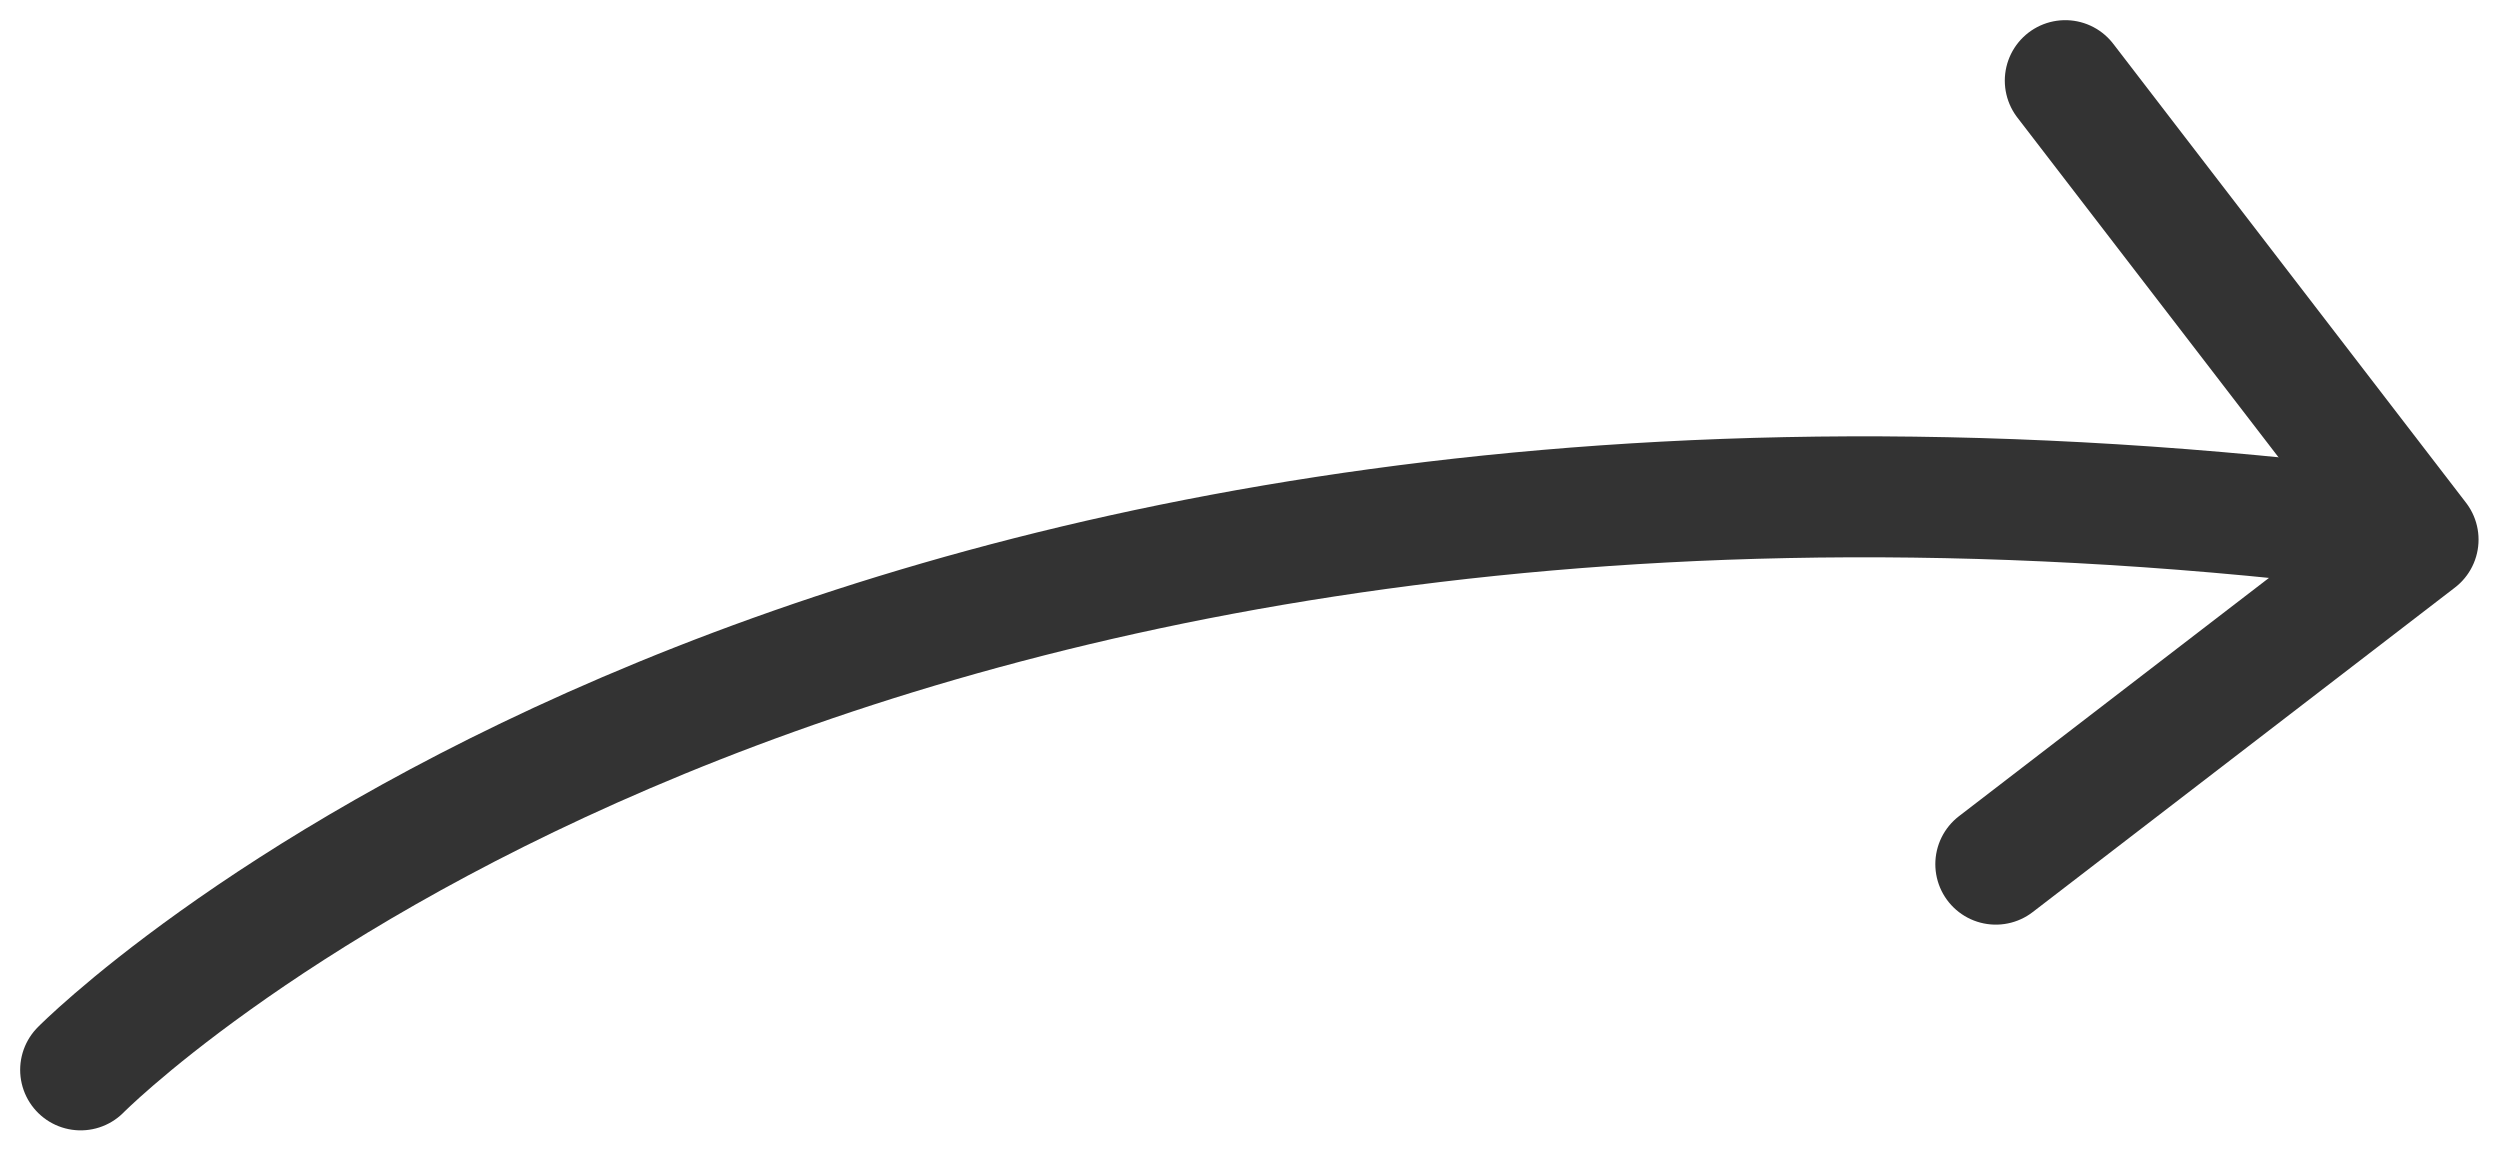
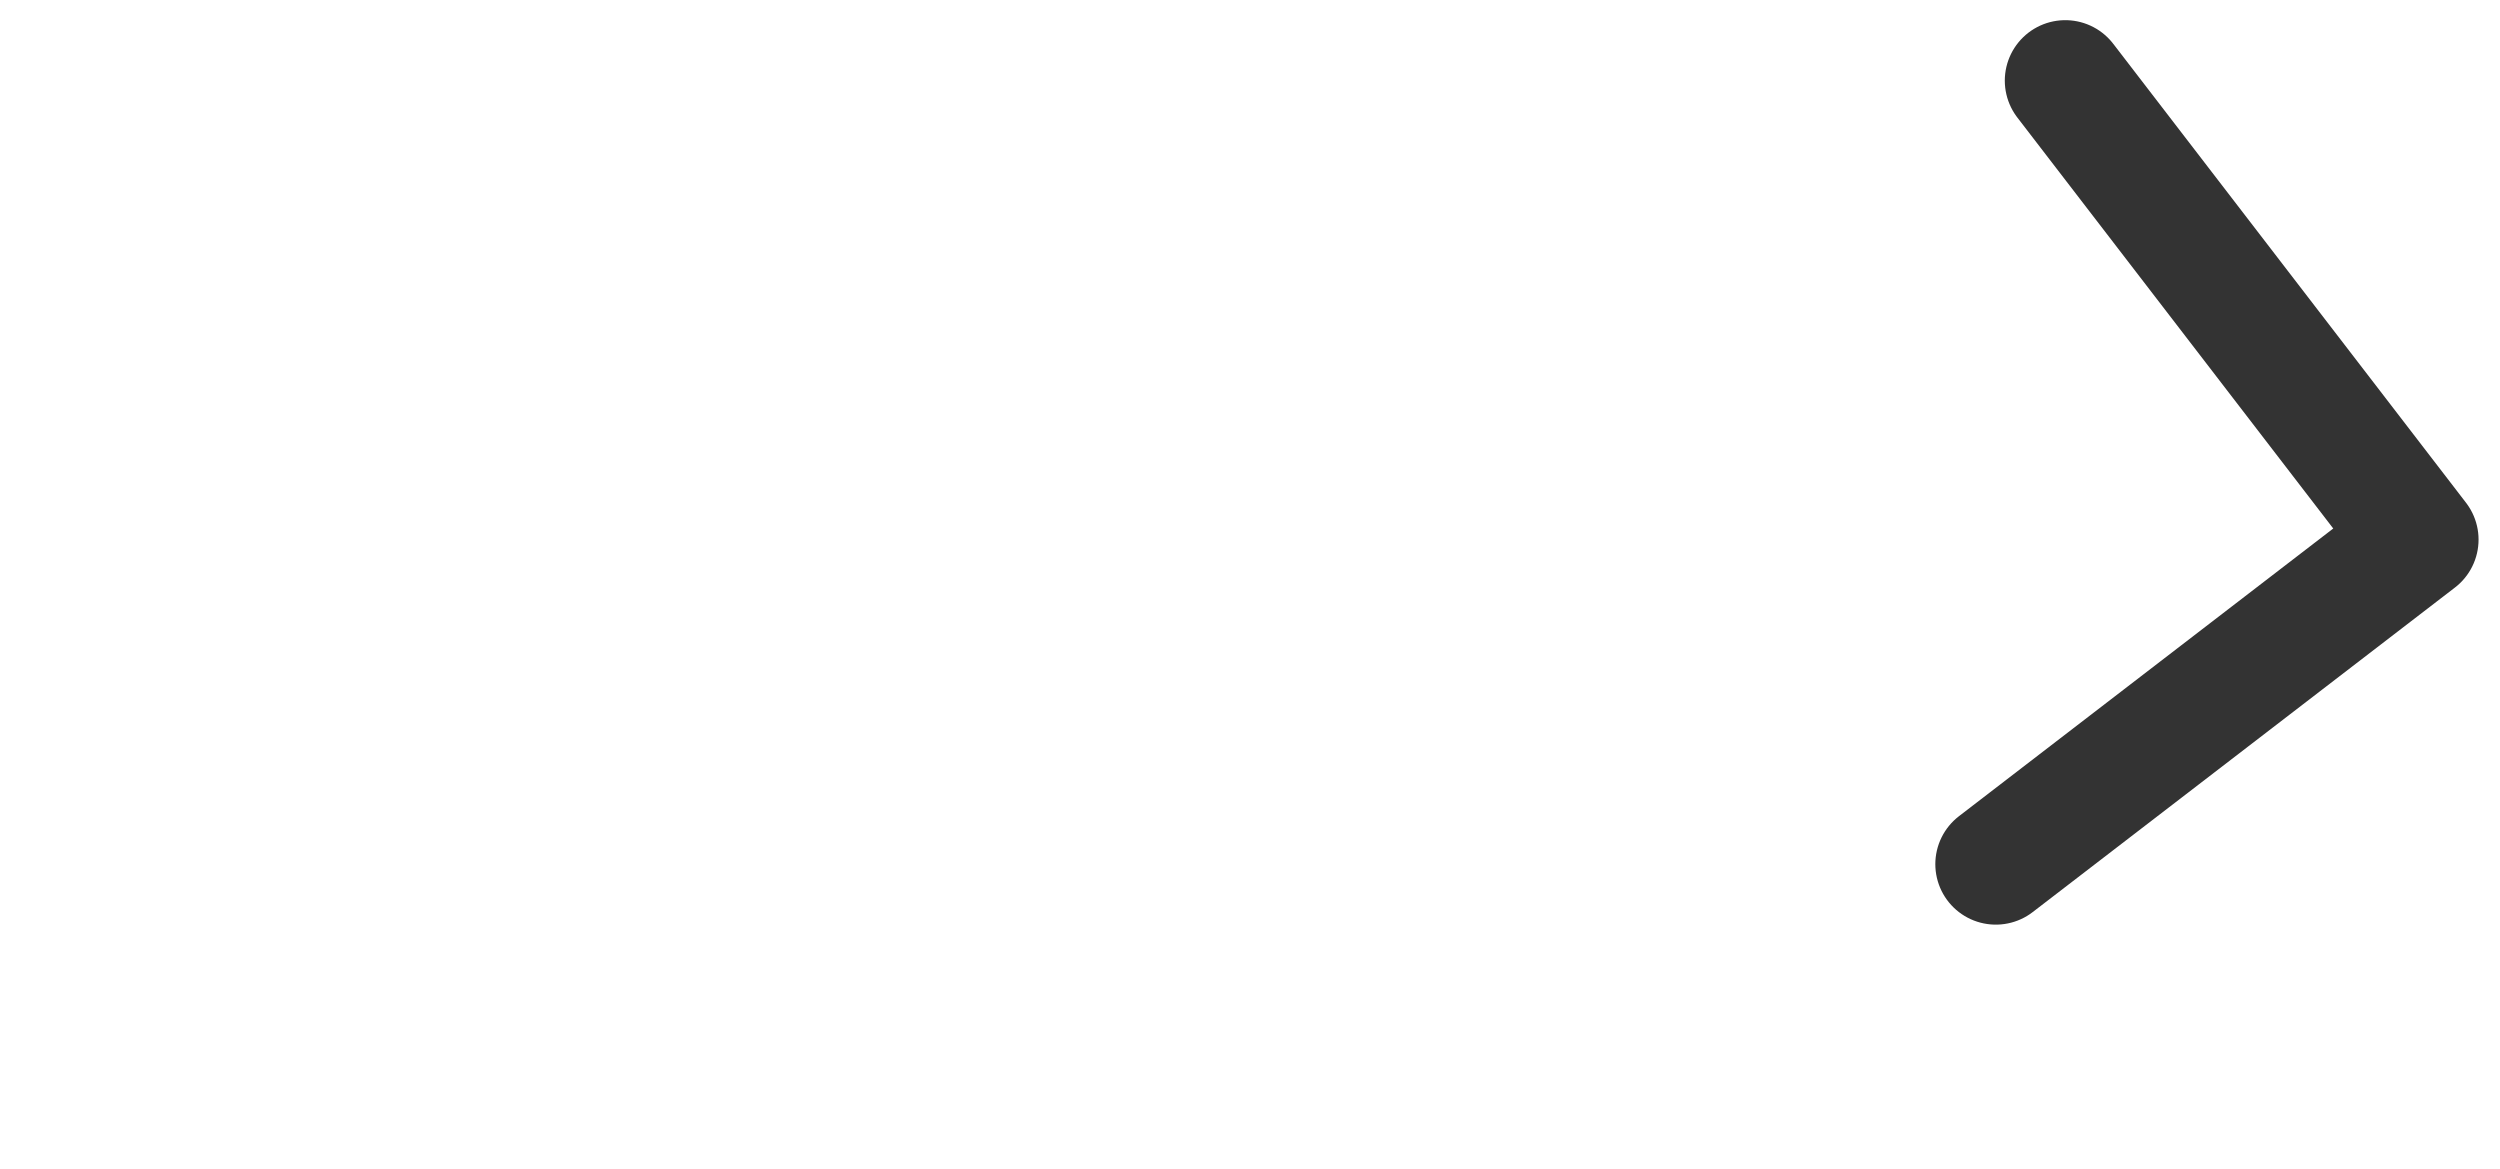
<svg xmlns="http://www.w3.org/2000/svg" width="62" height="29" viewBox="0 0 62 29" fill="none">
  <path d="M49.496 21.431L59.968 13.382L51.219 2" stroke="#333333" stroke-width="3" stroke-linecap="round" stroke-linejoin="round" />
-   <path d="M2 26.533C2 26.533 19.54 8.756 57.629 12.966" stroke="#333333" stroke-width="3" stroke-linecap="round" stroke-linejoin="round" />
</svg>